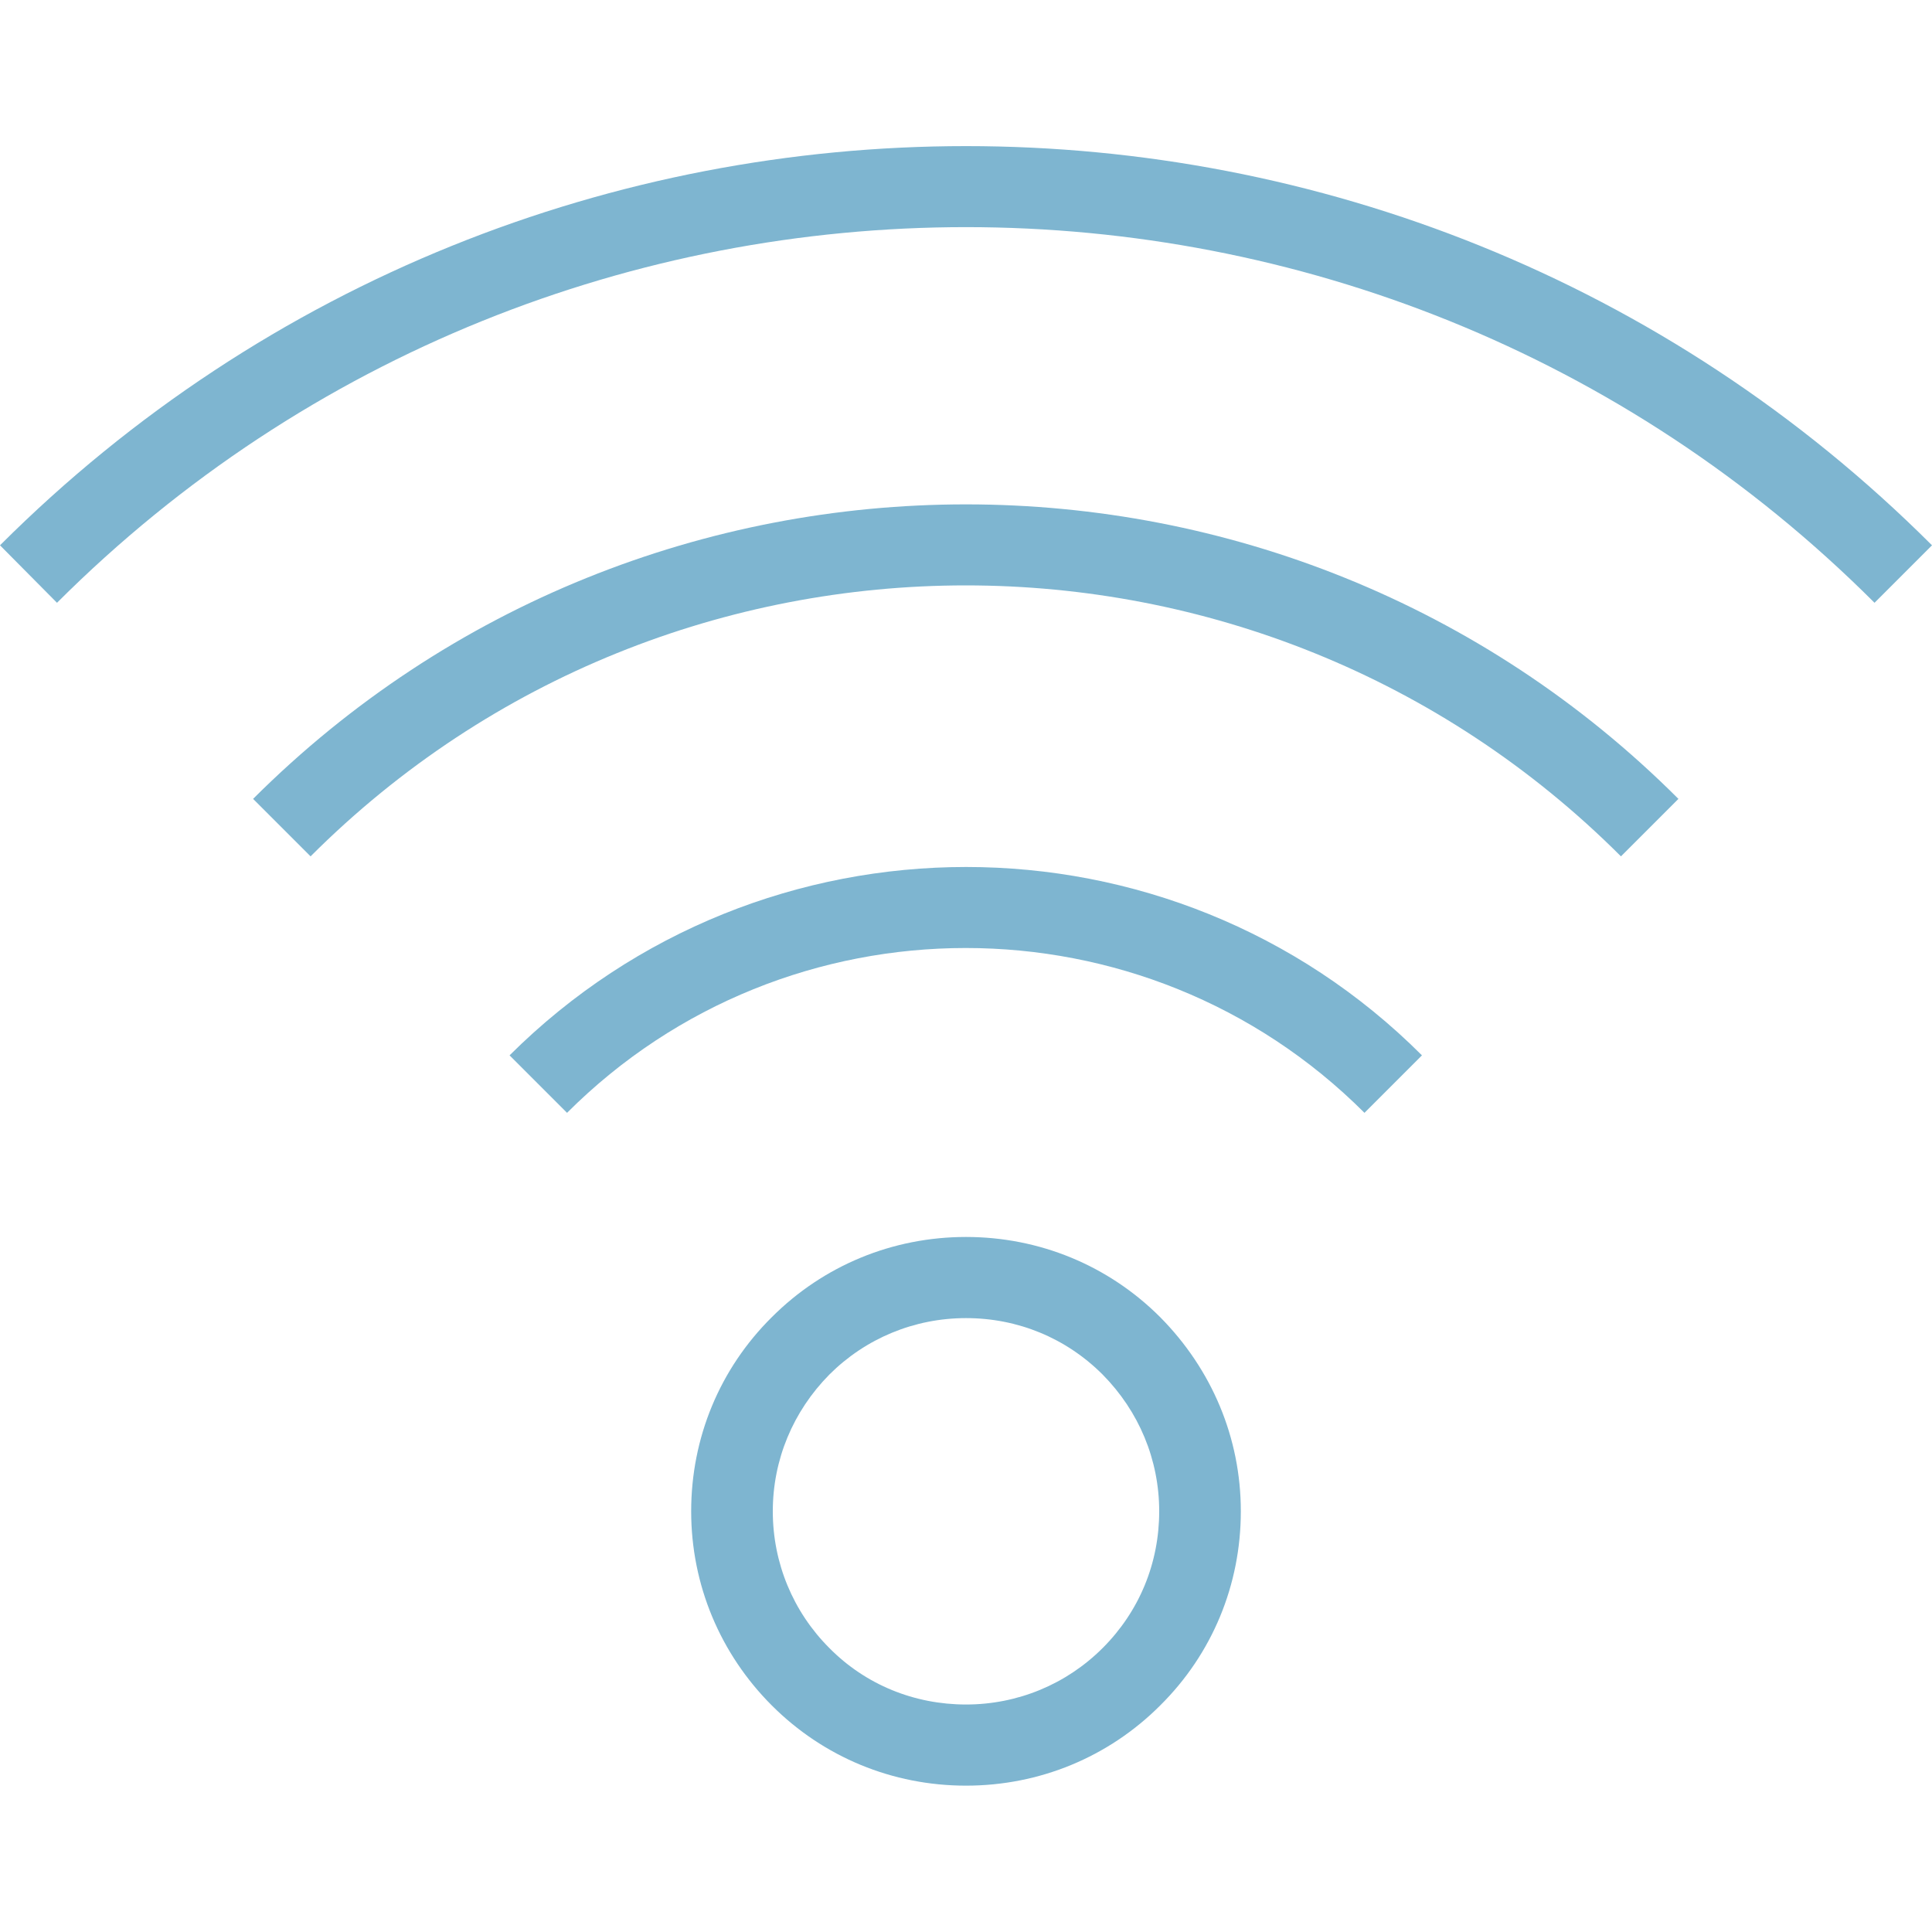
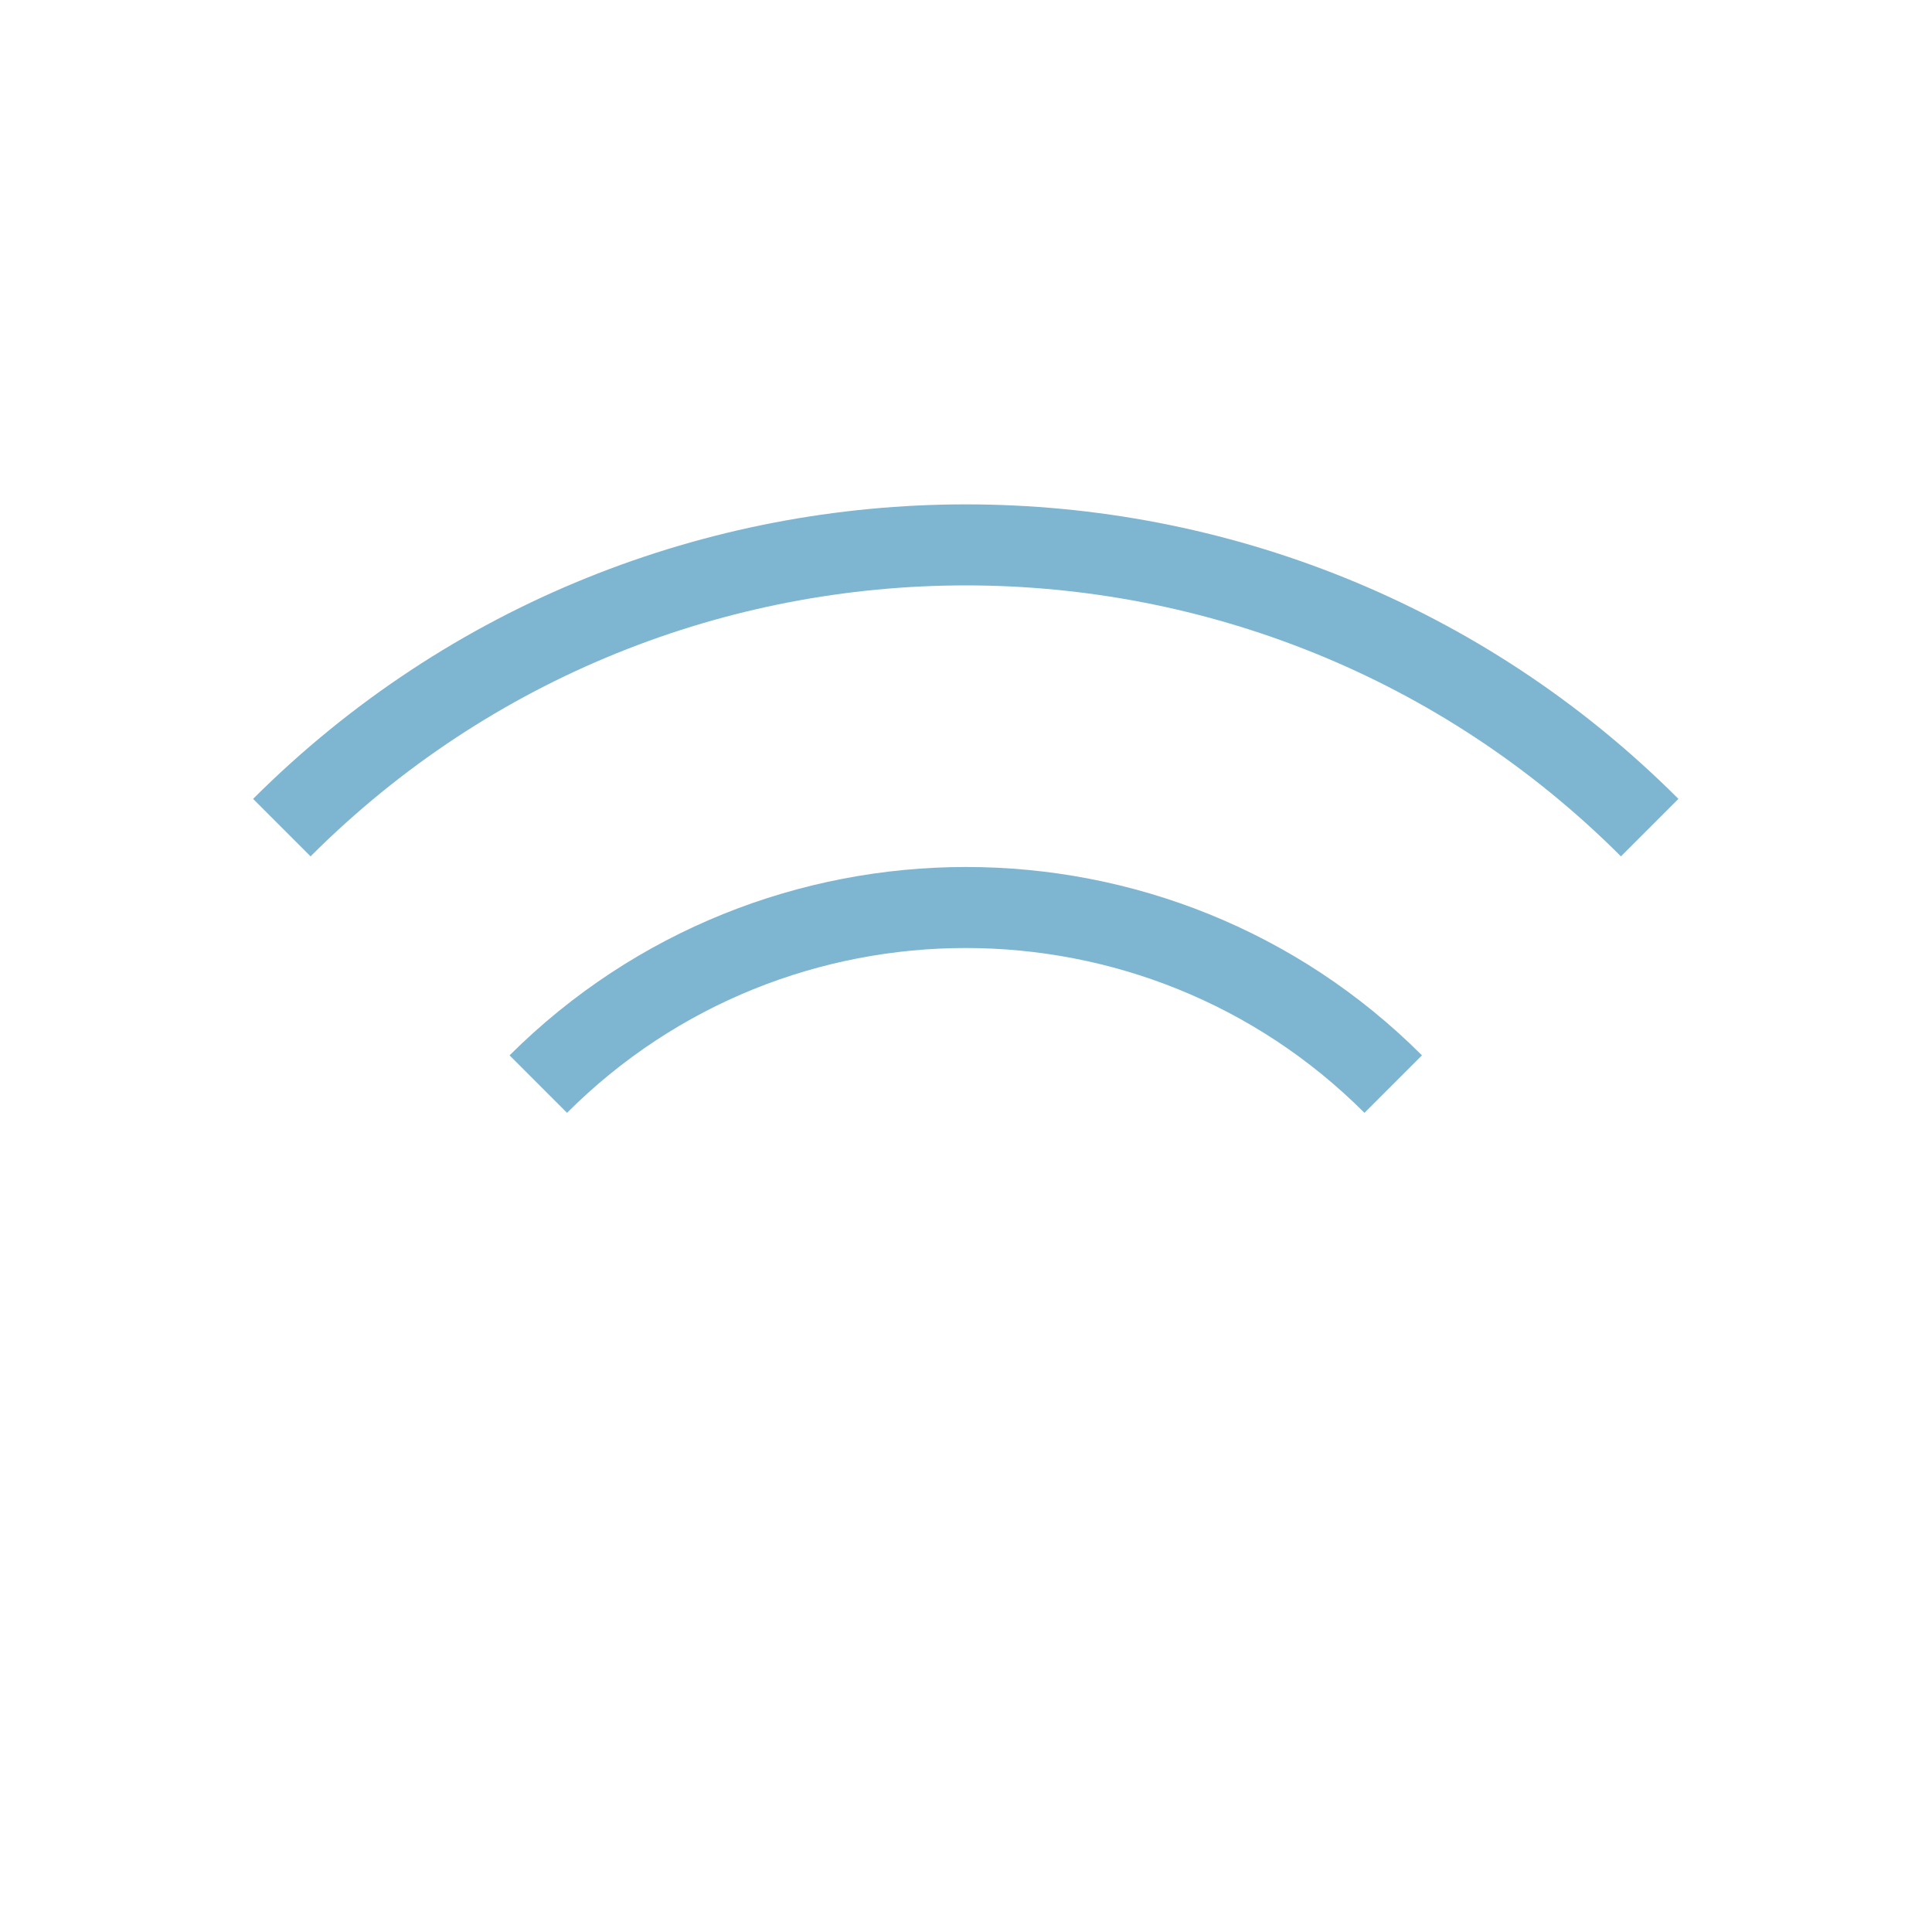
<svg xmlns="http://www.w3.org/2000/svg" version="1.1" id="Calque_1" x="0px" y="0px" viewBox="0 0 40 40" style="enable-background:new 0 0 40 40;" xml:space="preserve">
  <style type="text/css">
	.st0{fill:#7EB5D0;}
</style>
  <g>
    <g>
      <g>
        <g>
          <path class="st0" d="M29.44,21.85l-1.19,1.19c-4.55-4.55-11.96-4.55-16.51,0l-1.19-1.19C15.77,16.65,24.24,16.65,29.44,21.85z" />
        </g>
      </g>
    </g>
    <g>
      <g>
        <g>
-           <path class="st0" d="M25.69,31.29c0,1.52-0.59,2.95-1.67,4.02c-1.07,1.07-2.5,1.66-4.02,1.66c-1.52,0-2.95-0.59-4.02-1.66      c-1.07-1.07-1.67-2.5-1.67-4.02c0,0,0,0,0,0c0-1.52,0.59-2.95,1.67-4.02c1.07-1.07,2.5-1.66,4.02-1.66      c1.52,0,2.95,0.59,4.02,1.66C25.09,28.35,25.69,29.77,25.69,31.29L25.69,31.29z M16,31.29c0,1.07,0.42,2.08,1.17,2.83l0,0      c0.75,0.76,1.76,1.17,2.83,1.17c1.07,0,2.08-0.42,2.83-1.17c0.76-0.76,1.17-1.76,1.17-2.83v0c0-1.07-0.42-2.07-1.17-2.83      c-0.76-0.76-1.76-1.17-2.83-1.17c-1.07,0-2.08,0.42-2.83,1.17C16.42,29.22,16,30.22,16,31.29L16,31.29z" />
-         </g>
+           </g>
      </g>
    </g>
    <g>
      <g>
        <g>
          <path class="st0" d="M34.75,16.54l-1.19,1.19c-7.48-7.48-19.65-7.48-27.13,0l-1.19-1.19C13.38,8.41,26.62,8.41,34.75,16.54z" />
        </g>
      </g>
    </g>
    <g>
      <g>
        <g>
-           <path class="st0" d="M40,11.29l-1.19,1.19c-10.37-10.37-27.25-10.37-37.63,0L0,11.29C11.03,0.27,28.97,0.27,40,11.29z" />
-         </g>
+           </g>
      </g>
    </g>
  </g>
</svg>